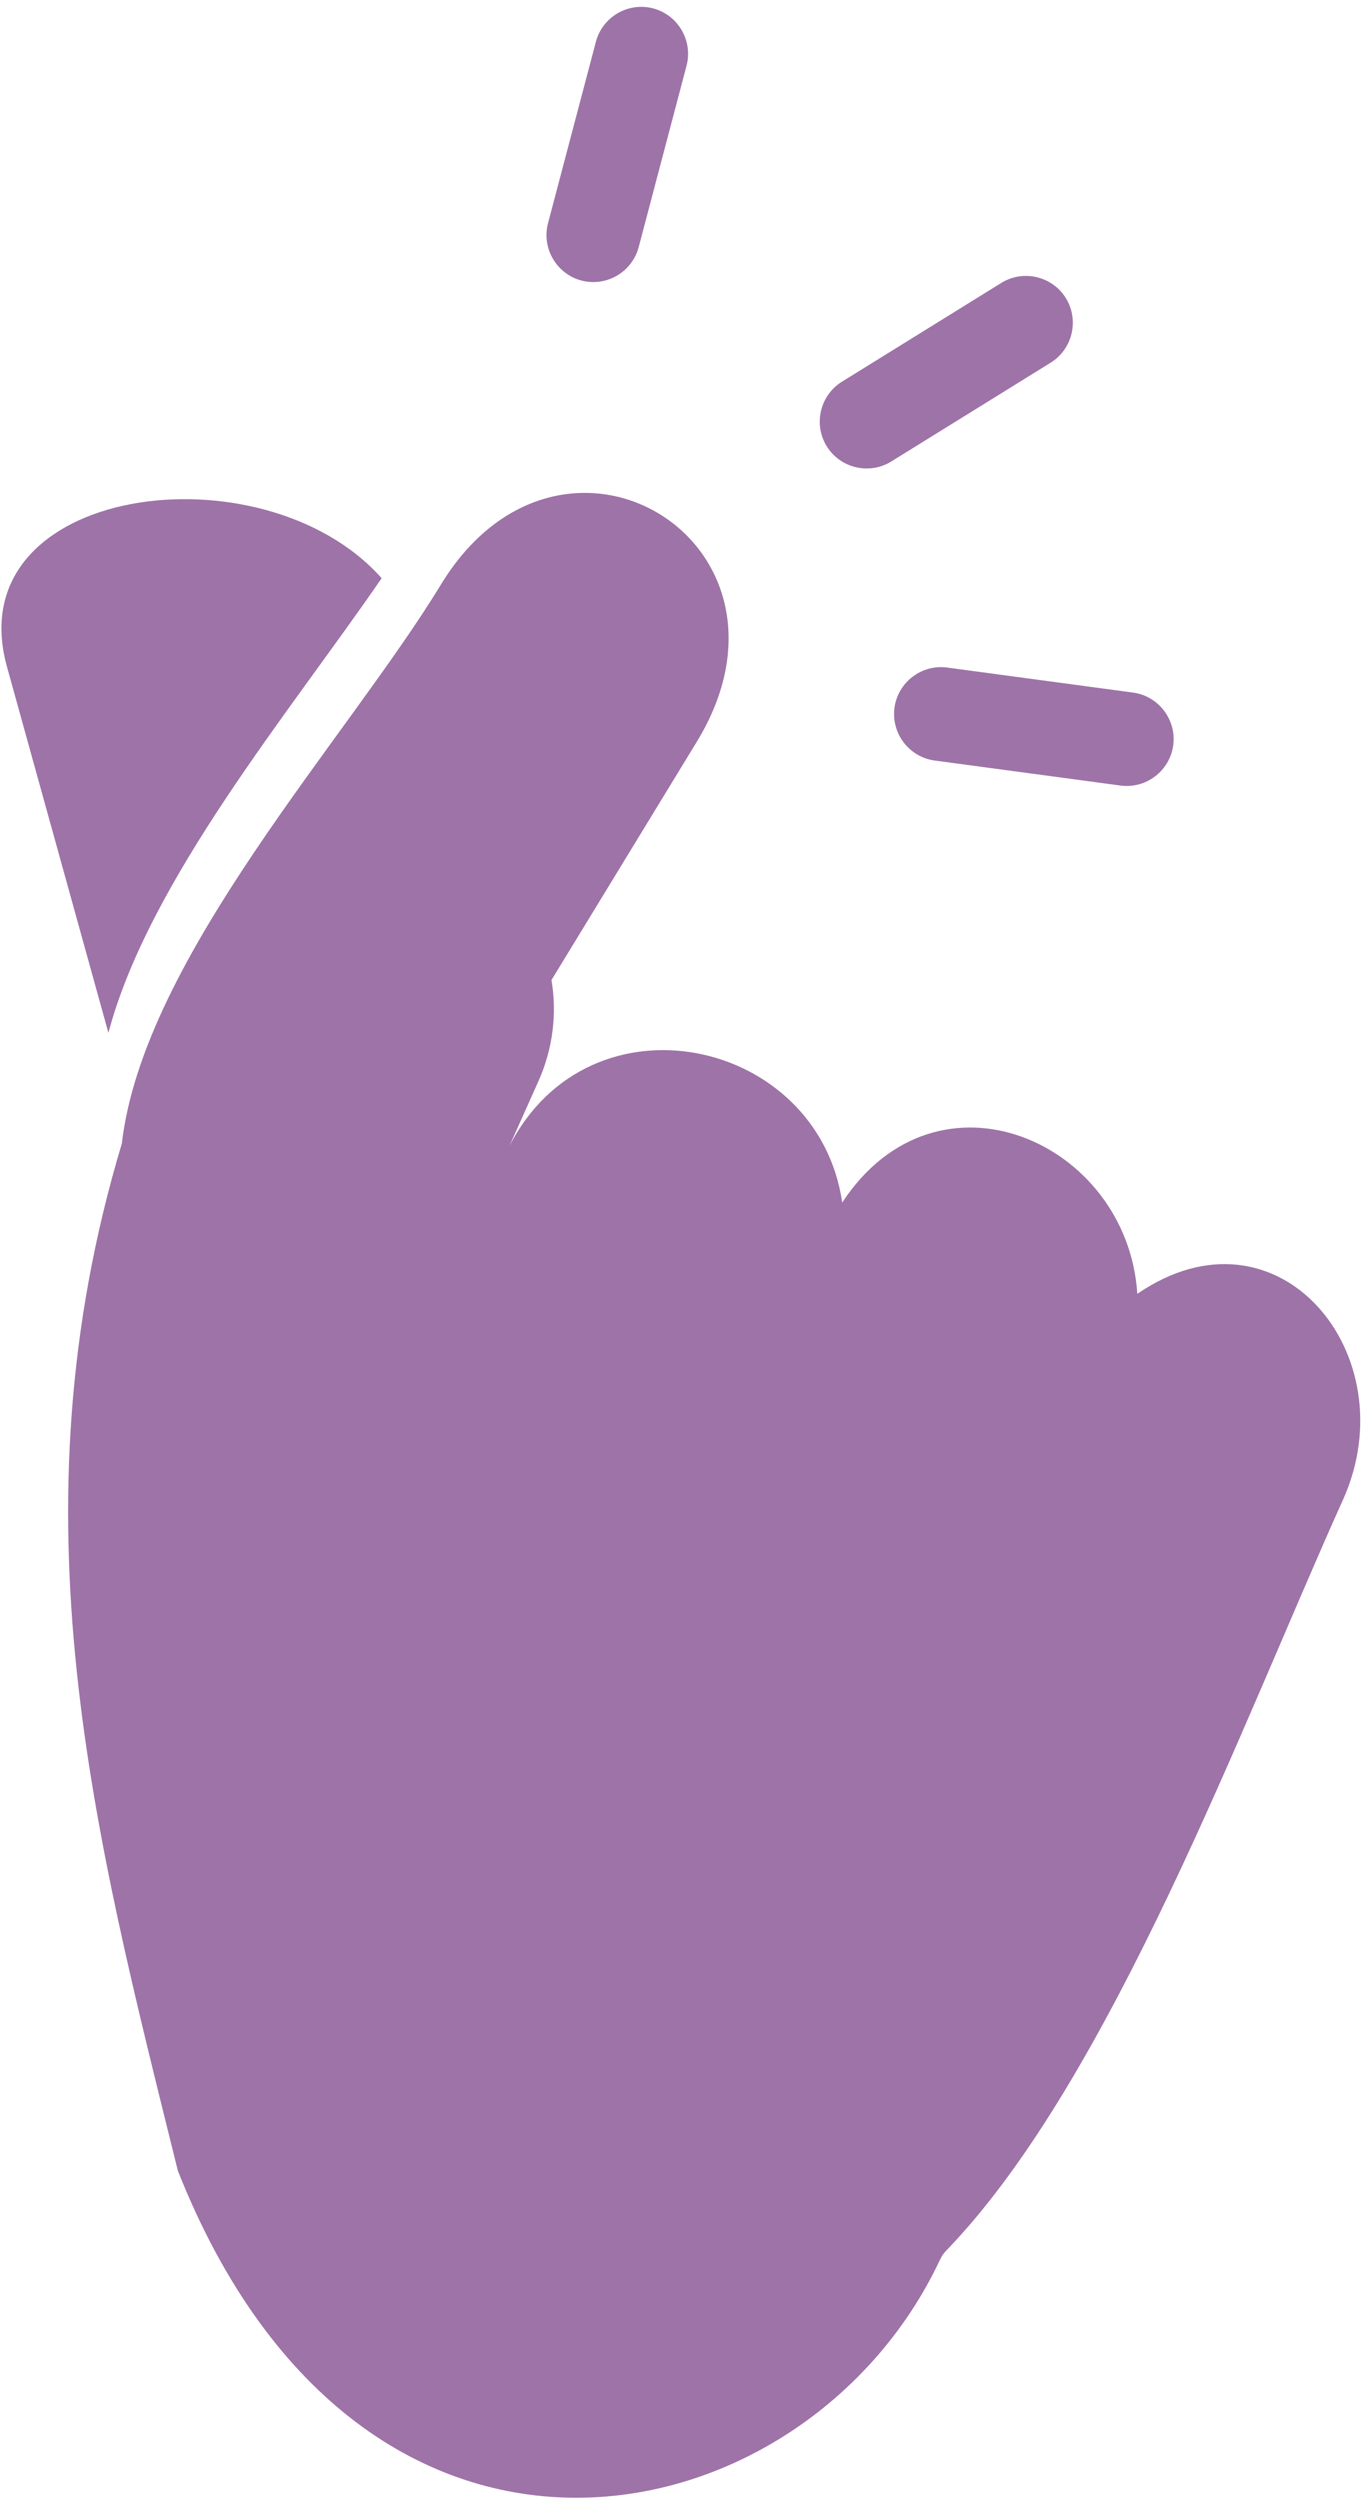
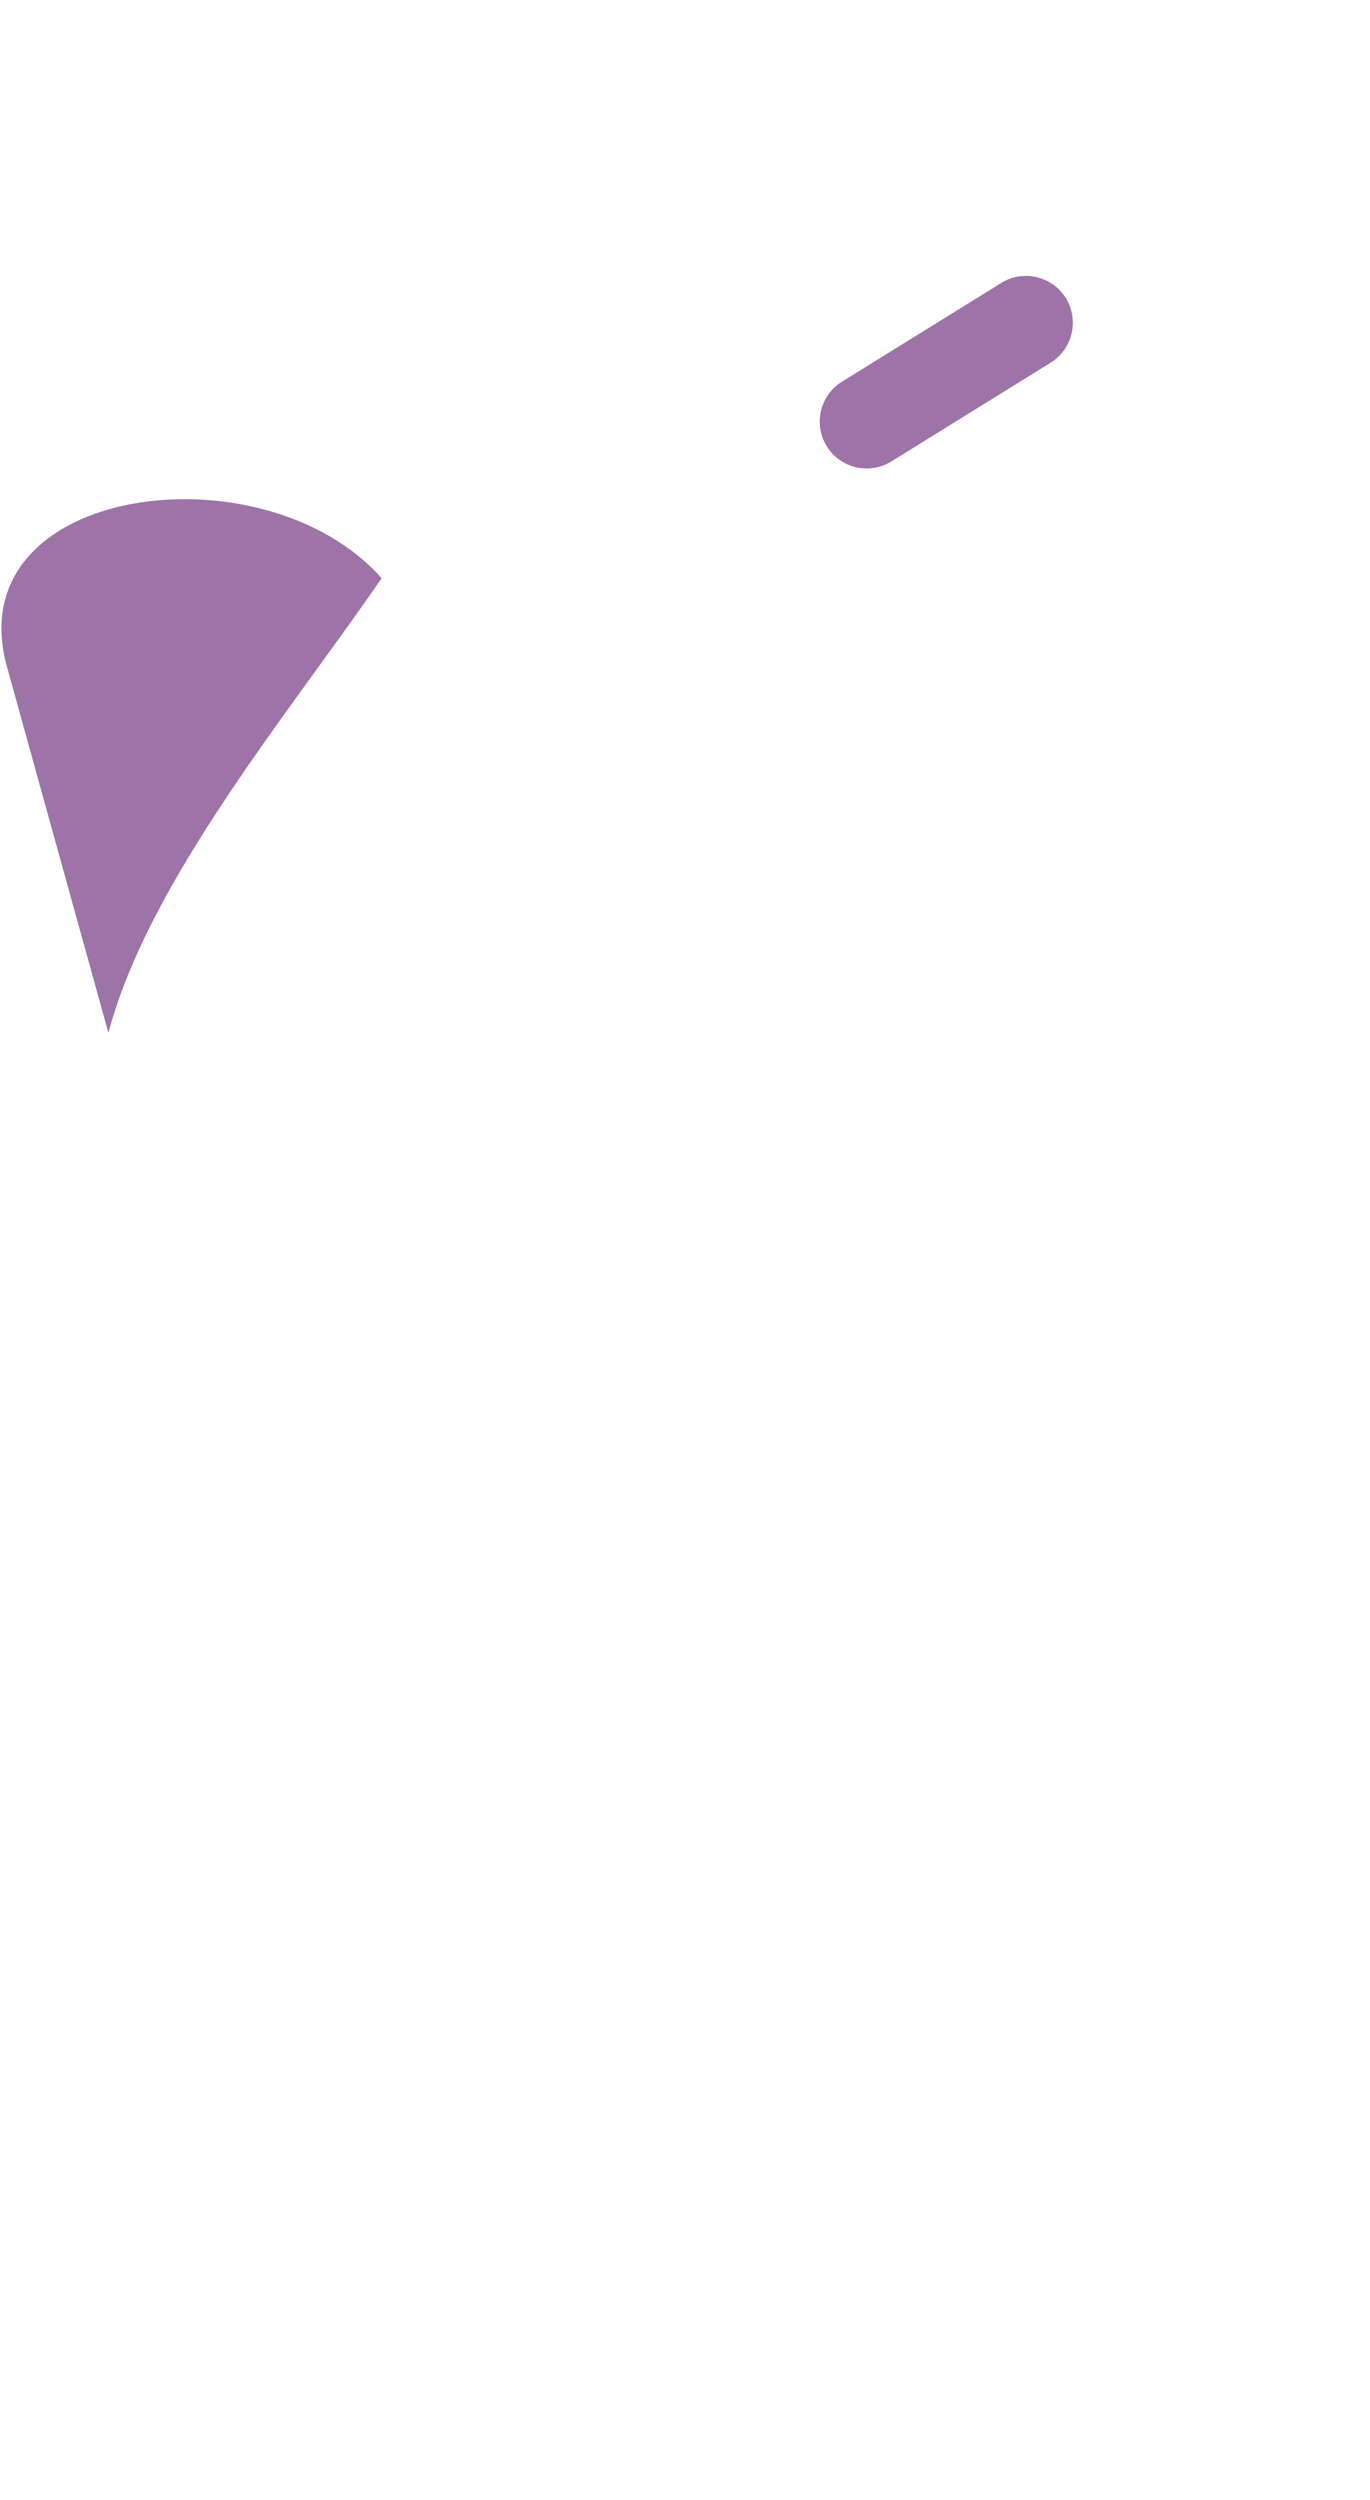
<svg xmlns="http://www.w3.org/2000/svg" width="136" height="248" viewBox="0 0 136 248" fill="none">
-   <path fill-rule="evenodd" clip-rule="evenodd" d="M83.606 119.299C93.059 104.909 111.945 113.269 112.901 128.354C126.895 118.76 139.772 134.425 133.322 148.775C123.31 170.977 110.374 205.941 94.307 222.877C93.688 223.529 93.602 223.567 93.215 224.38C79.904 252.349 36.078 261.839 17.656 215.35C9.445 182.175 0.969 150.446 12.094 113.447C14.223 95.017 34.465 73.263 43.74 58.038C55.74 38.294 81.216 53.818 69.175 73.581L54.745 97.225C55.302 100.51 54.905 104.032 53.433 107.297L50.565 113.706C58.568 98.042 81.237 102.938 83.606 119.299Z" fill="#9E73A8" />
  <path fill-rule="evenodd" clip-rule="evenodd" d="M10.761 102.46L0.689 66.137C-4.287 48.125 26.066 44.066 37.887 57.36C28.773 70.636 14.779 87.334 10.761 102.46Z" fill="#9E73A8" />
  <path fill-rule="evenodd" clip-rule="evenodd" d="M105.806 29.573V29.572C104.459 27.396 101.576 26.719 99.399 28.067L83.576 37.869C81.399 39.217 80.722 42.099 82.072 44.275V44.276C83.419 46.453 86.3 47.129 88.477 45.781L104.3 35.979C106.477 34.632 107.154 31.749 105.806 29.573Z" fill="#9E73A8" />
-   <path fill-rule="evenodd" clip-rule="evenodd" d="M64.842 0.833L64.841 0.832C62.366 0.179 59.806 1.67 59.154 4.144L54.402 22.142C53.75 24.616 55.239 27.175 57.713 27.829H57.716C60.188 28.483 62.748 26.992 63.403 24.517L68.153 6.519C68.806 4.045 67.317 1.486 64.843 0.834L64.842 0.833Z" fill="#9E73A8" />
-   <path fill-rule="evenodd" clip-rule="evenodd" d="M116.467 73.938V73.937C116.806 71.401 115.013 69.046 112.475 68.706L94.027 66.224C91.49 65.883 89.136 67.679 88.794 70.216V70.217C88.454 72.753 90.248 75.107 92.784 75.448L111.233 77.93C113.769 78.271 116.124 76.475 116.466 73.938H116.467Z" fill="#9E73A8" />
</svg>